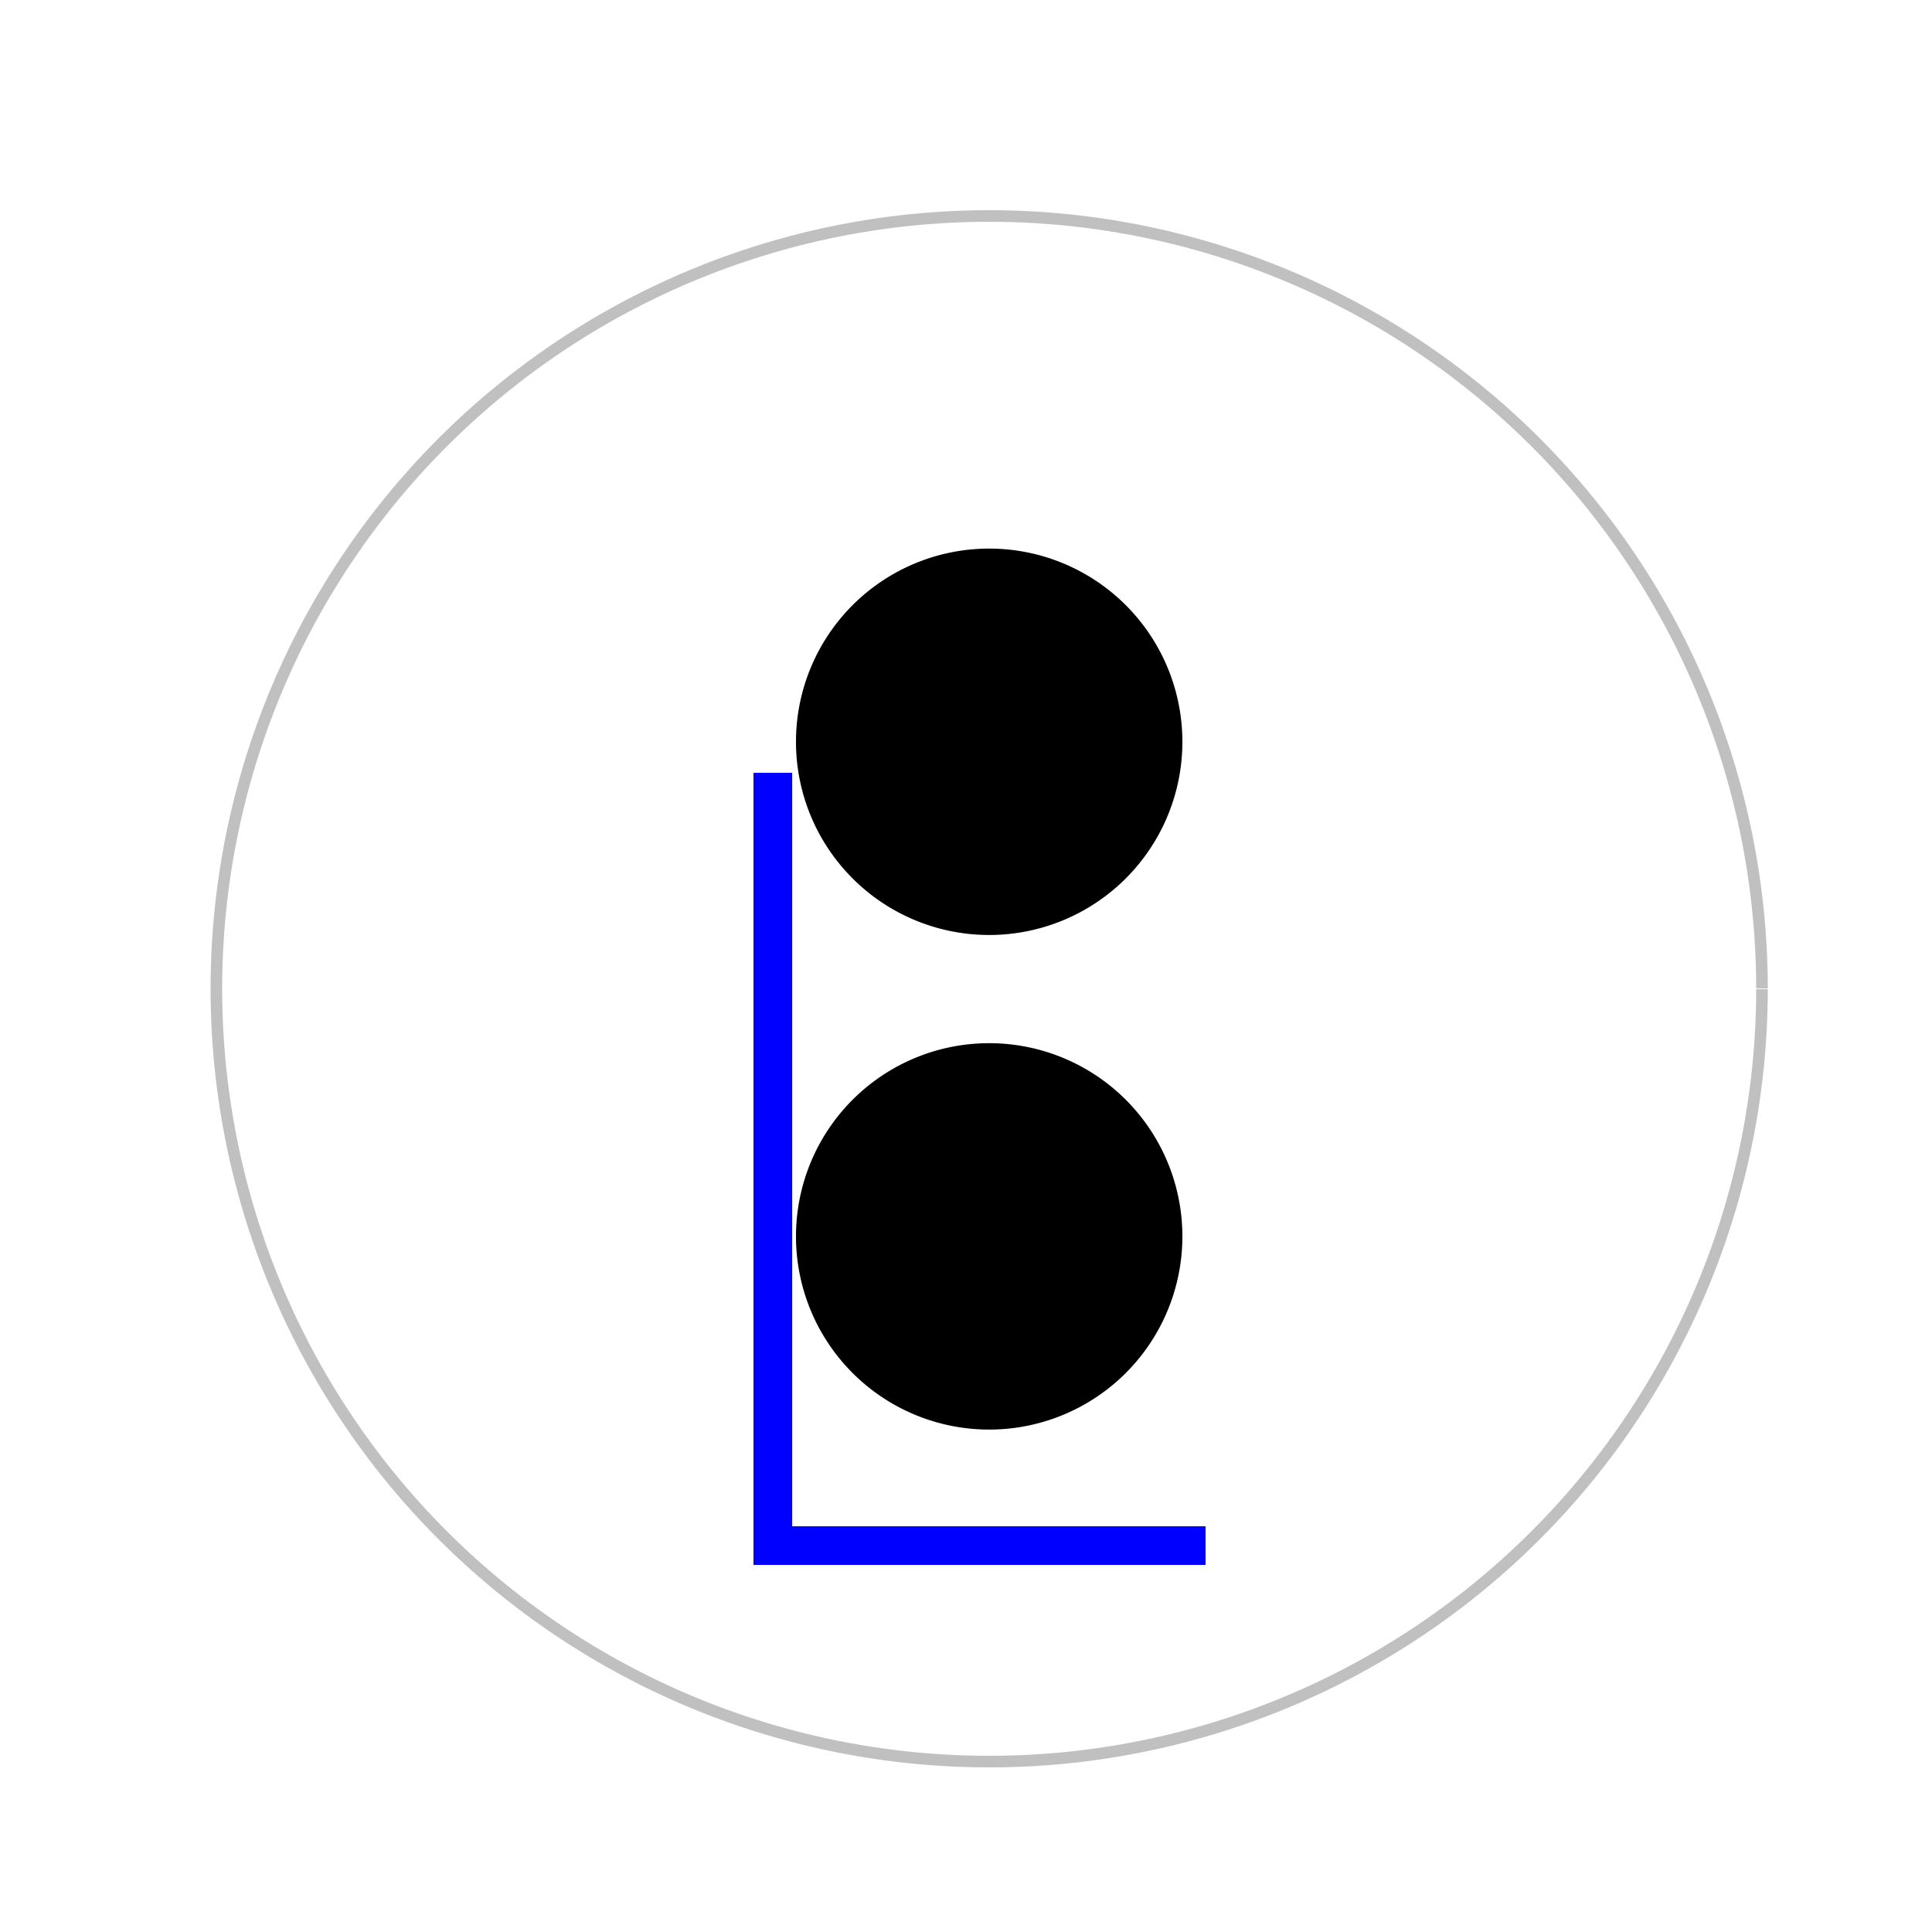
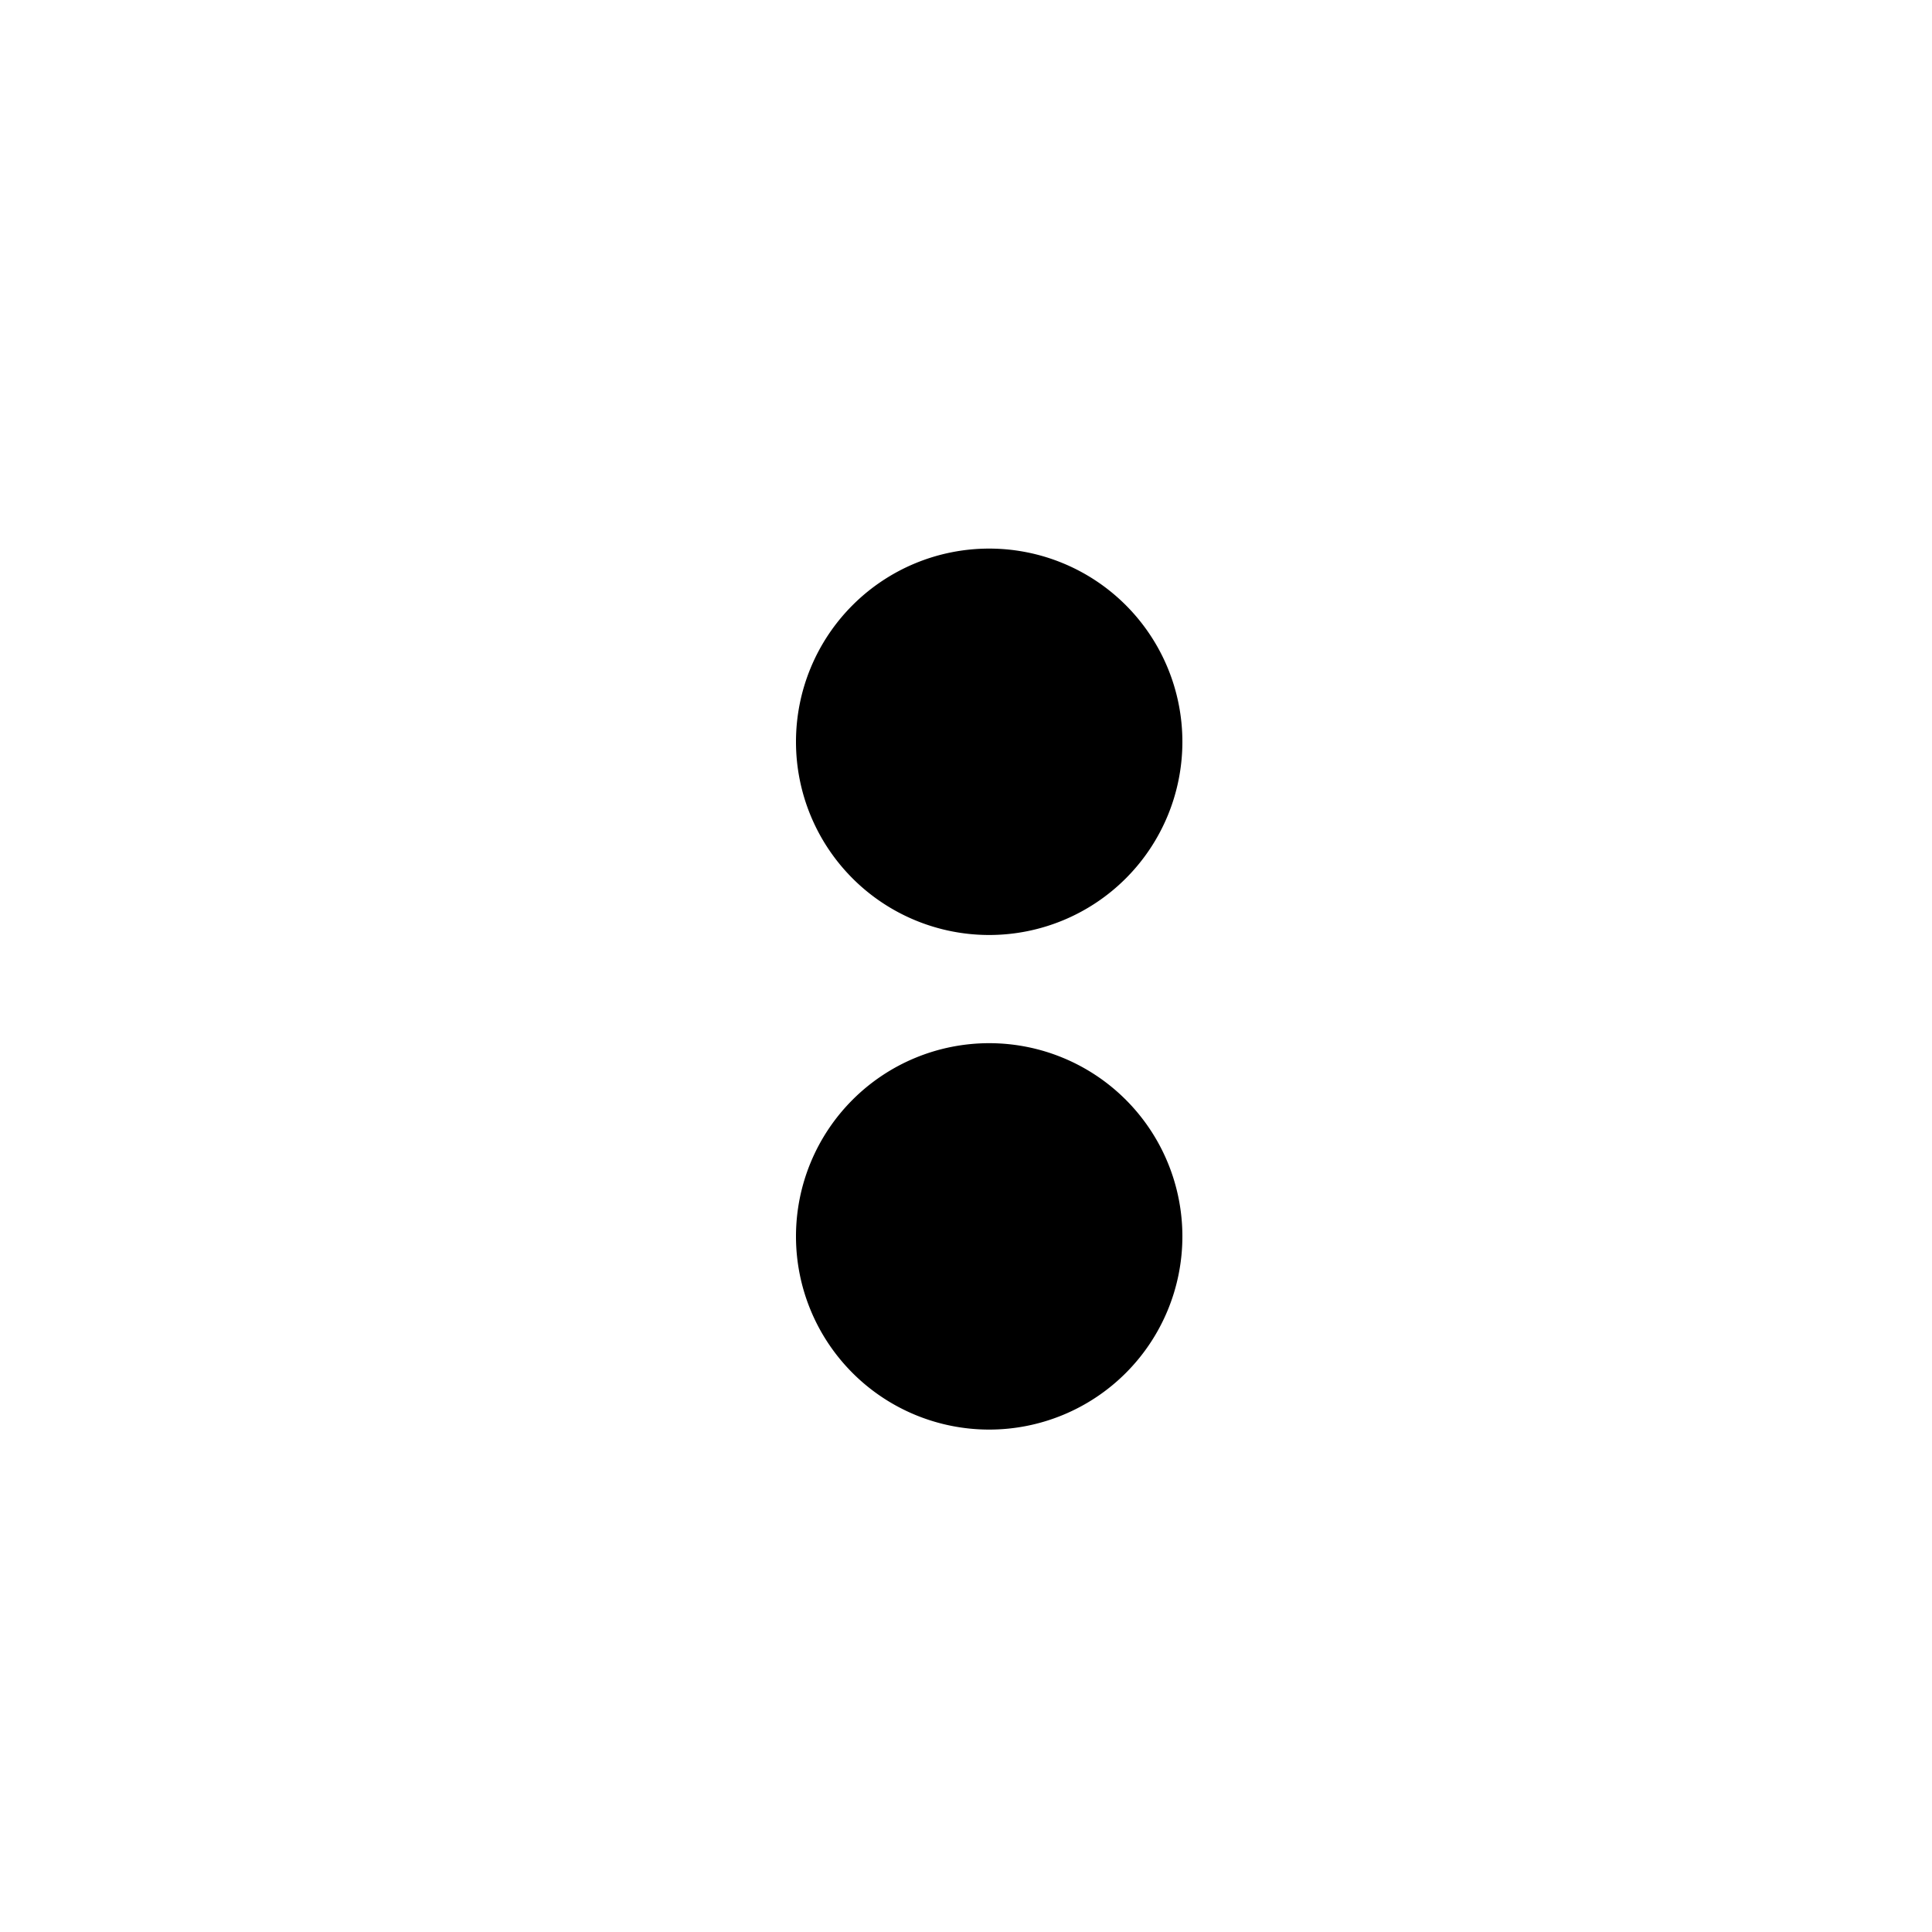
<svg xmlns="http://www.w3.org/2000/svg" width="500" height="500">
  <defs />
  <g>
-     <path fill="none" stroke="silver" paint-order="fill stroke markers" d=" M 456 256 A 200 200 0 1 1 456 255.8" stroke-miterlimit="10" stroke-width="3" stroke-dasharray="" />
    <path fill="black" stroke="none" paint-order="stroke fill markers" d=" M 306 192 A 50 50 0 1 1 306 191.95" />
    <path fill="black" stroke="none" paint-order="stroke fill markers" d=" M 306 320 A 50 50 0 1 1 306 319.95" />
-     <path fill="none" stroke="blue" paint-order="fill stroke markers" d=" M 200 200 L 200 400 L 312 400" stroke-miterlimit="10" stroke-width="10" stroke-dasharray="" />
  </g>
</svg>